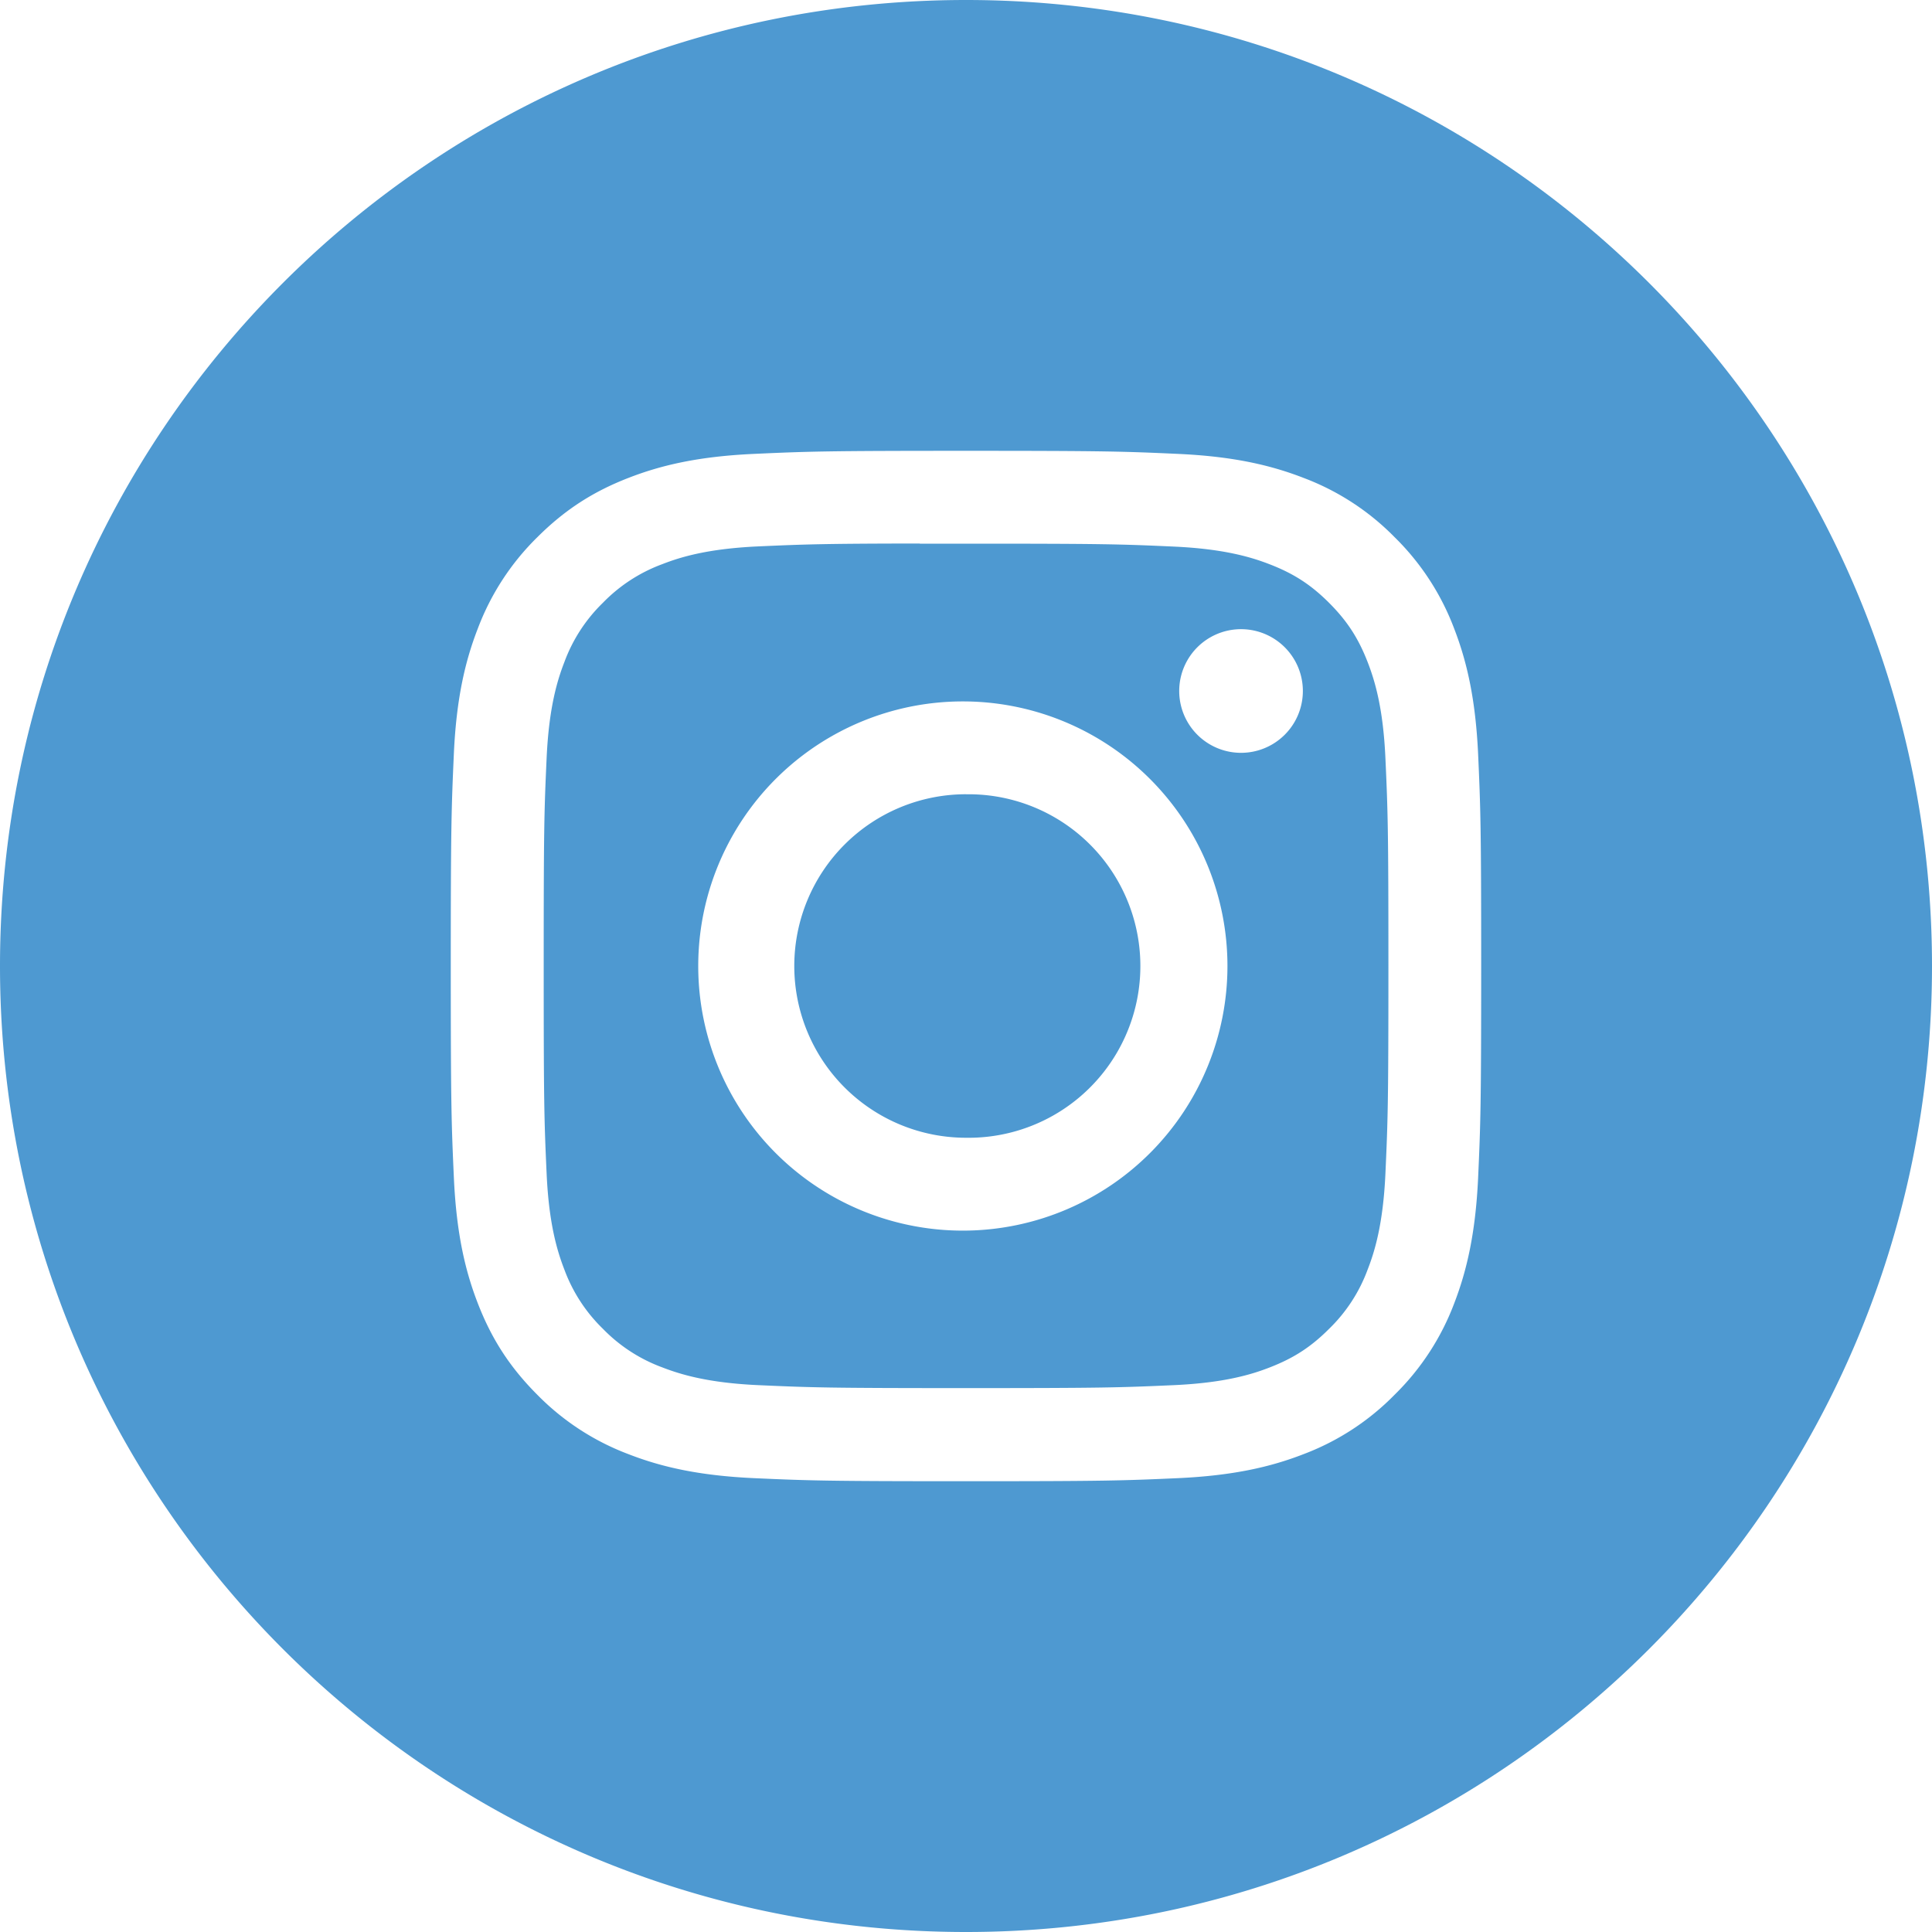
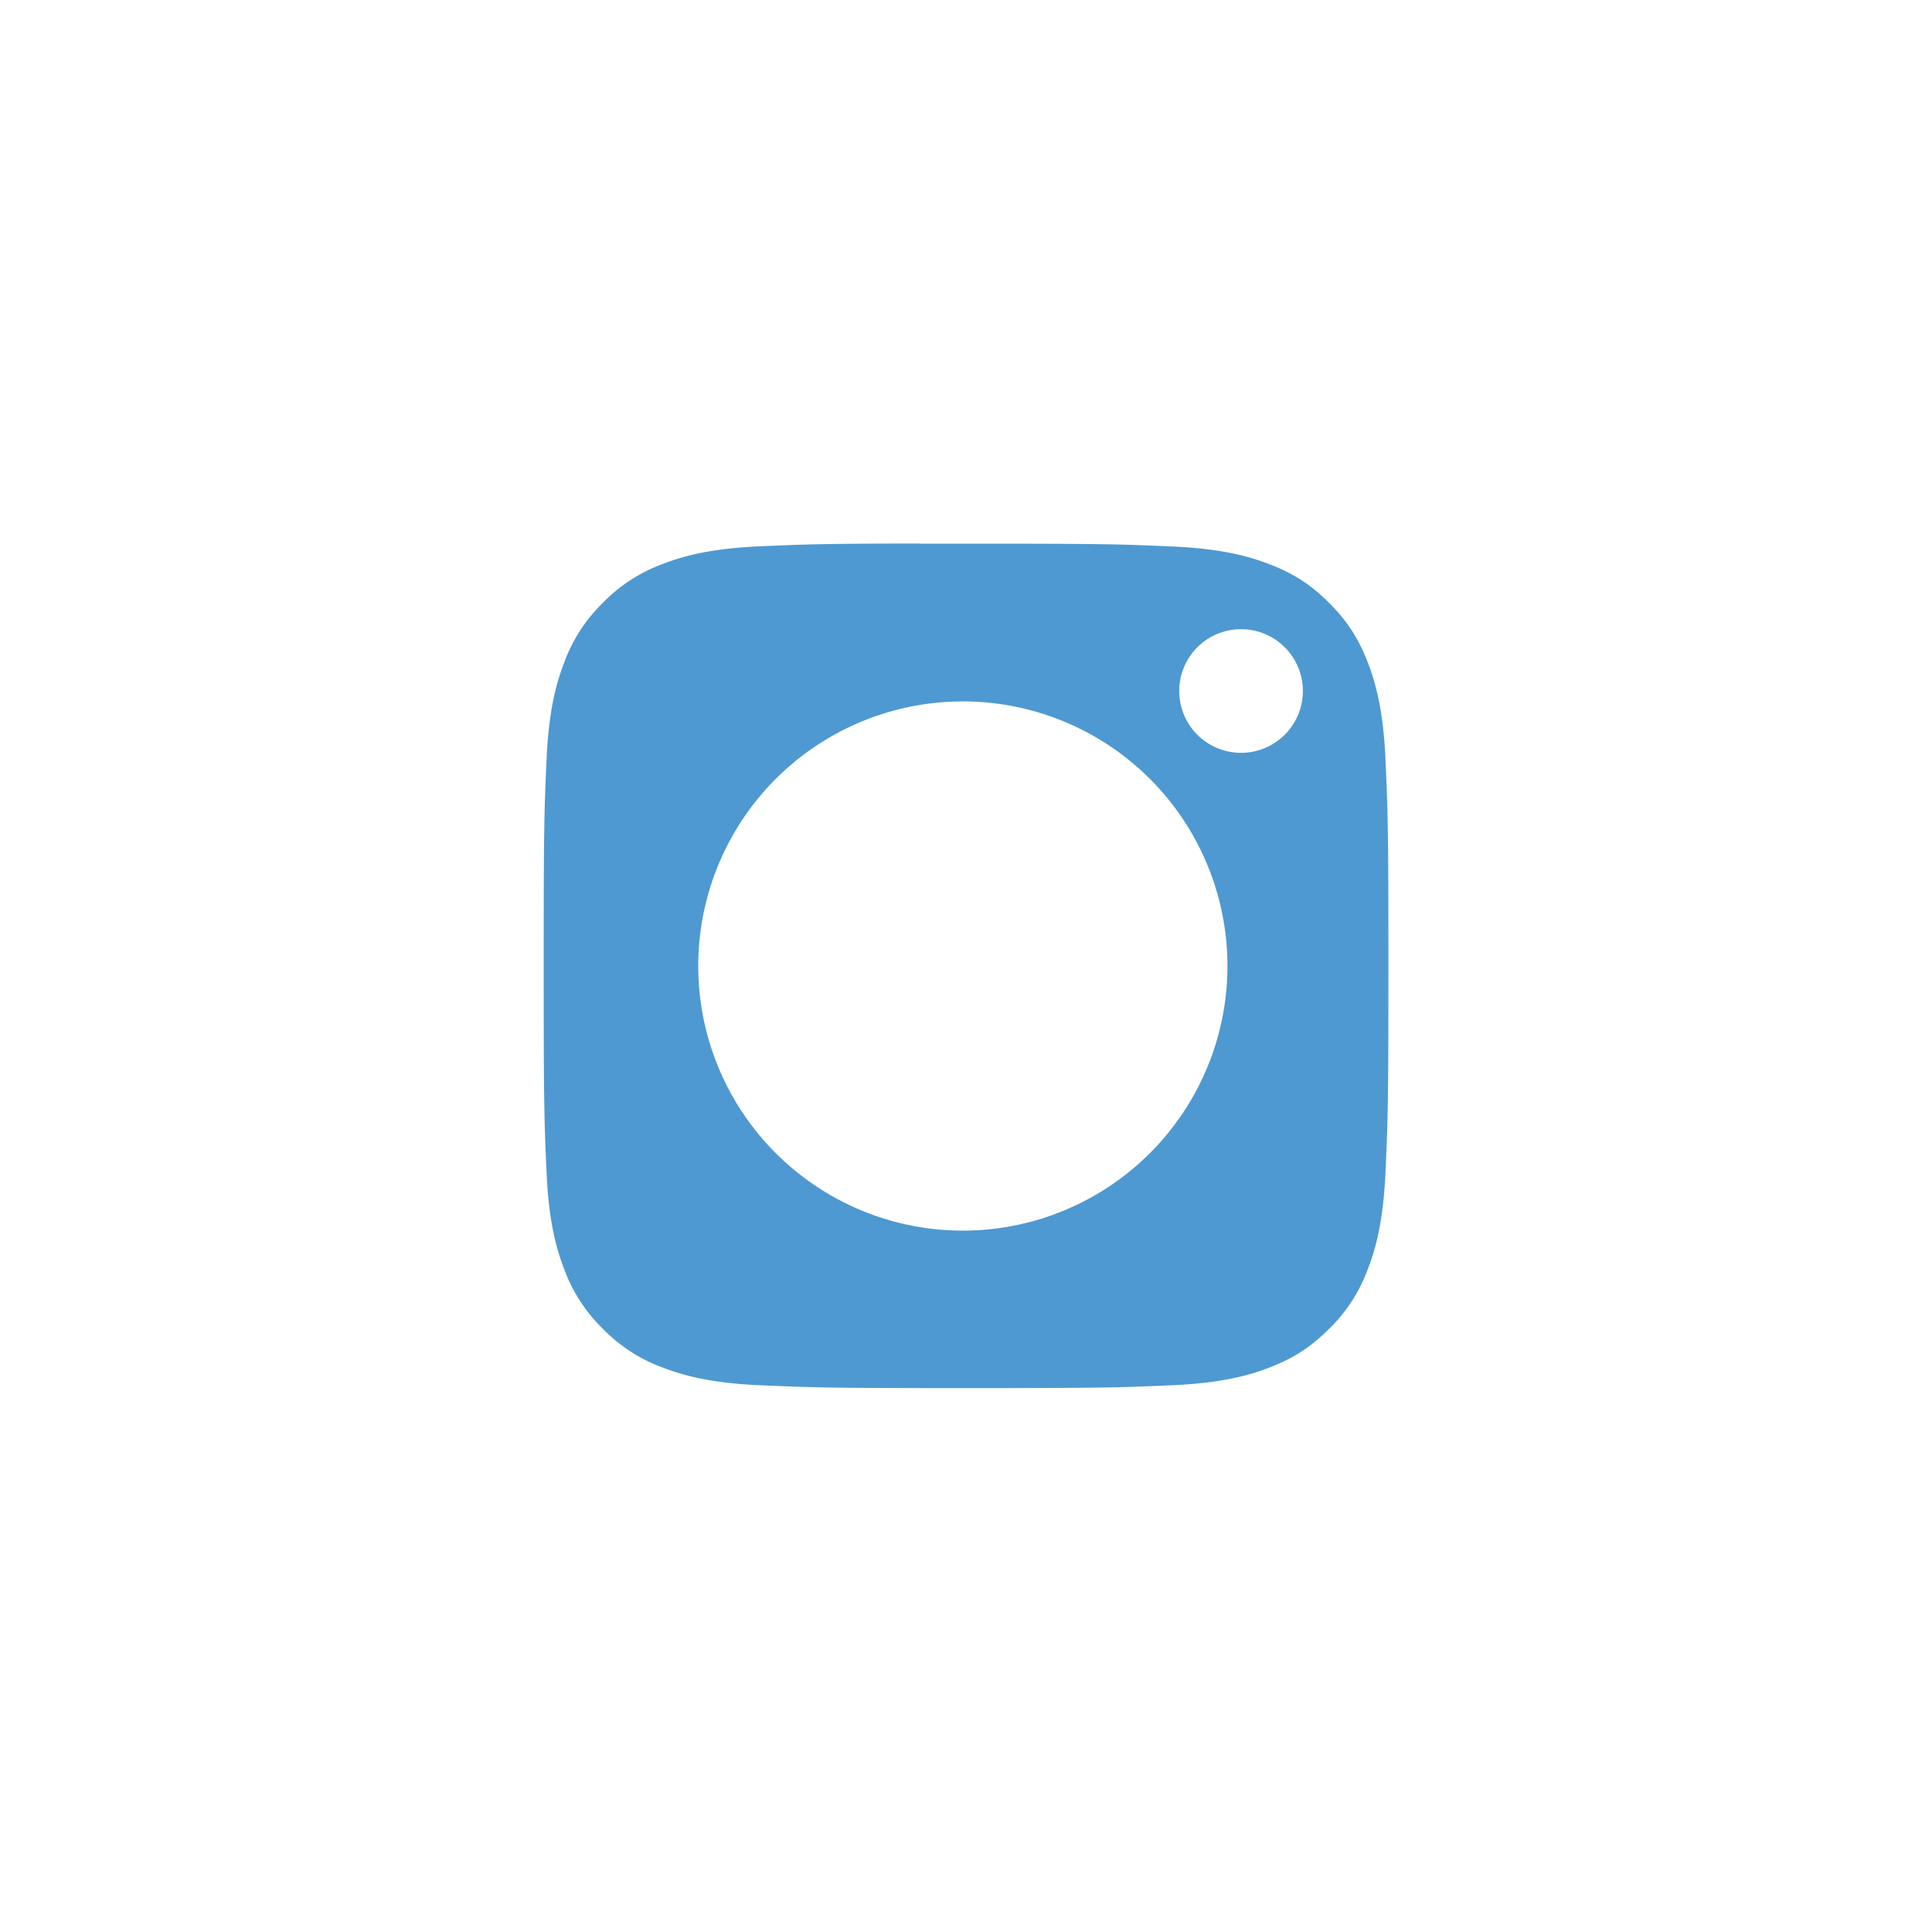
<svg xmlns="http://www.w3.org/2000/svg" width="50" height="50" fill="none" viewBox="0 0 50 50">
-   <path fill="#4E99D1" fill-rule="evenodd" d="M0 25C0 11.193 11.193 0 25 0s25 11.193 25 25-11.193 25-25 25S0 38.807 0 25Zm25.001-13.333c-3.62 0-4.075.015-5.498.08-1.419.065-2.388.29-3.236.62-.877.34-1.62.796-2.362 1.537a6.545 6.545 0 0 0-1.539 2.362c-.33.848-.555 1.817-.62 3.236-.063 1.422-.08 1.877-.08 5.498 0 3.621.017 4.074.081 5.497.066 1.419.29 2.388.62 3.236.34.877.796 1.62 1.537 2.362a6.529 6.529 0 0 0 2.362 1.539c.848.33 1.817.554 3.236.62 1.422.064 1.877.08 5.498.08 3.621 0 4.074-.016 5.496-.08 1.42-.066 2.39-.29 3.238-.62a6.523 6.523 0 0 0 2.36-1.54 6.544 6.544 0 0 0 1.54-2.361c.327-.848.552-1.817.619-3.236.064-1.422.08-1.876.08-5.497s-.016-4.076-.08-5.498c-.067-1.42-.292-2.388-.62-3.236a6.542 6.542 0 0 0-1.539-2.362 6.516 6.516 0 0 0-2.36-1.537c-.85-.33-1.82-.555-3.24-.62-1.422-.065-1.875-.08-5.497-.08h.004Z" clip-rule="evenodd" />
  <path fill="#4E99D1" fill-rule="evenodd" d="M23.805 14.07h1.196c3.56 0 3.982.012 5.388.076 1.3.06 2.006.277 2.476.46.622.241 1.066.53 1.532.996.467.467.756.912.998 1.534.182.47.4 1.175.459 2.475.064 1.405.078 1.828.078 5.386s-.014 3.98-.078 5.386c-.06 1.3-.277 2.006-.46 2.475a4.123 4.123 0 0 1-.997 1.532c-.467.467-.91.755-1.532.997-.47.184-1.176.4-2.476.46-1.405.063-1.828.077-5.388.077-3.56 0-3.982-.014-5.388-.077-1.3-.06-2.005-.278-2.475-.46a4.13 4.13 0 0 1-1.534-.997 4.132 4.132 0 0 1-.998-1.533c-.182-.47-.4-1.175-.459-2.475-.064-1.405-.076-1.828-.076-5.388 0-3.56.012-3.98.076-5.386.06-1.3.277-2.006.46-2.476a4.13 4.13 0 0 1 .997-1.533 4.137 4.137 0 0 1 1.534-.998c.47-.184 1.175-.4 2.475-.46 1.23-.055 1.707-.072 4.192-.075v.003Zm8.313 2.213a1.6 1.6 0 1 0 0 3.2 1.6 1.6 0 0 0 0-3.2Zm-7.117 1.87a6.848 6.848 0 1 0 0 13.695 6.848 6.848 0 0 0 0-13.695Z" clip-rule="evenodd" />
-   <path fill="#4E99D1" fill-rule="evenodd" d="M25.001 20.556a4.445 4.445 0 1 1 0 8.889 4.445 4.445 0 0 1 0-8.89Z" clip-rule="evenodd" />
</svg>